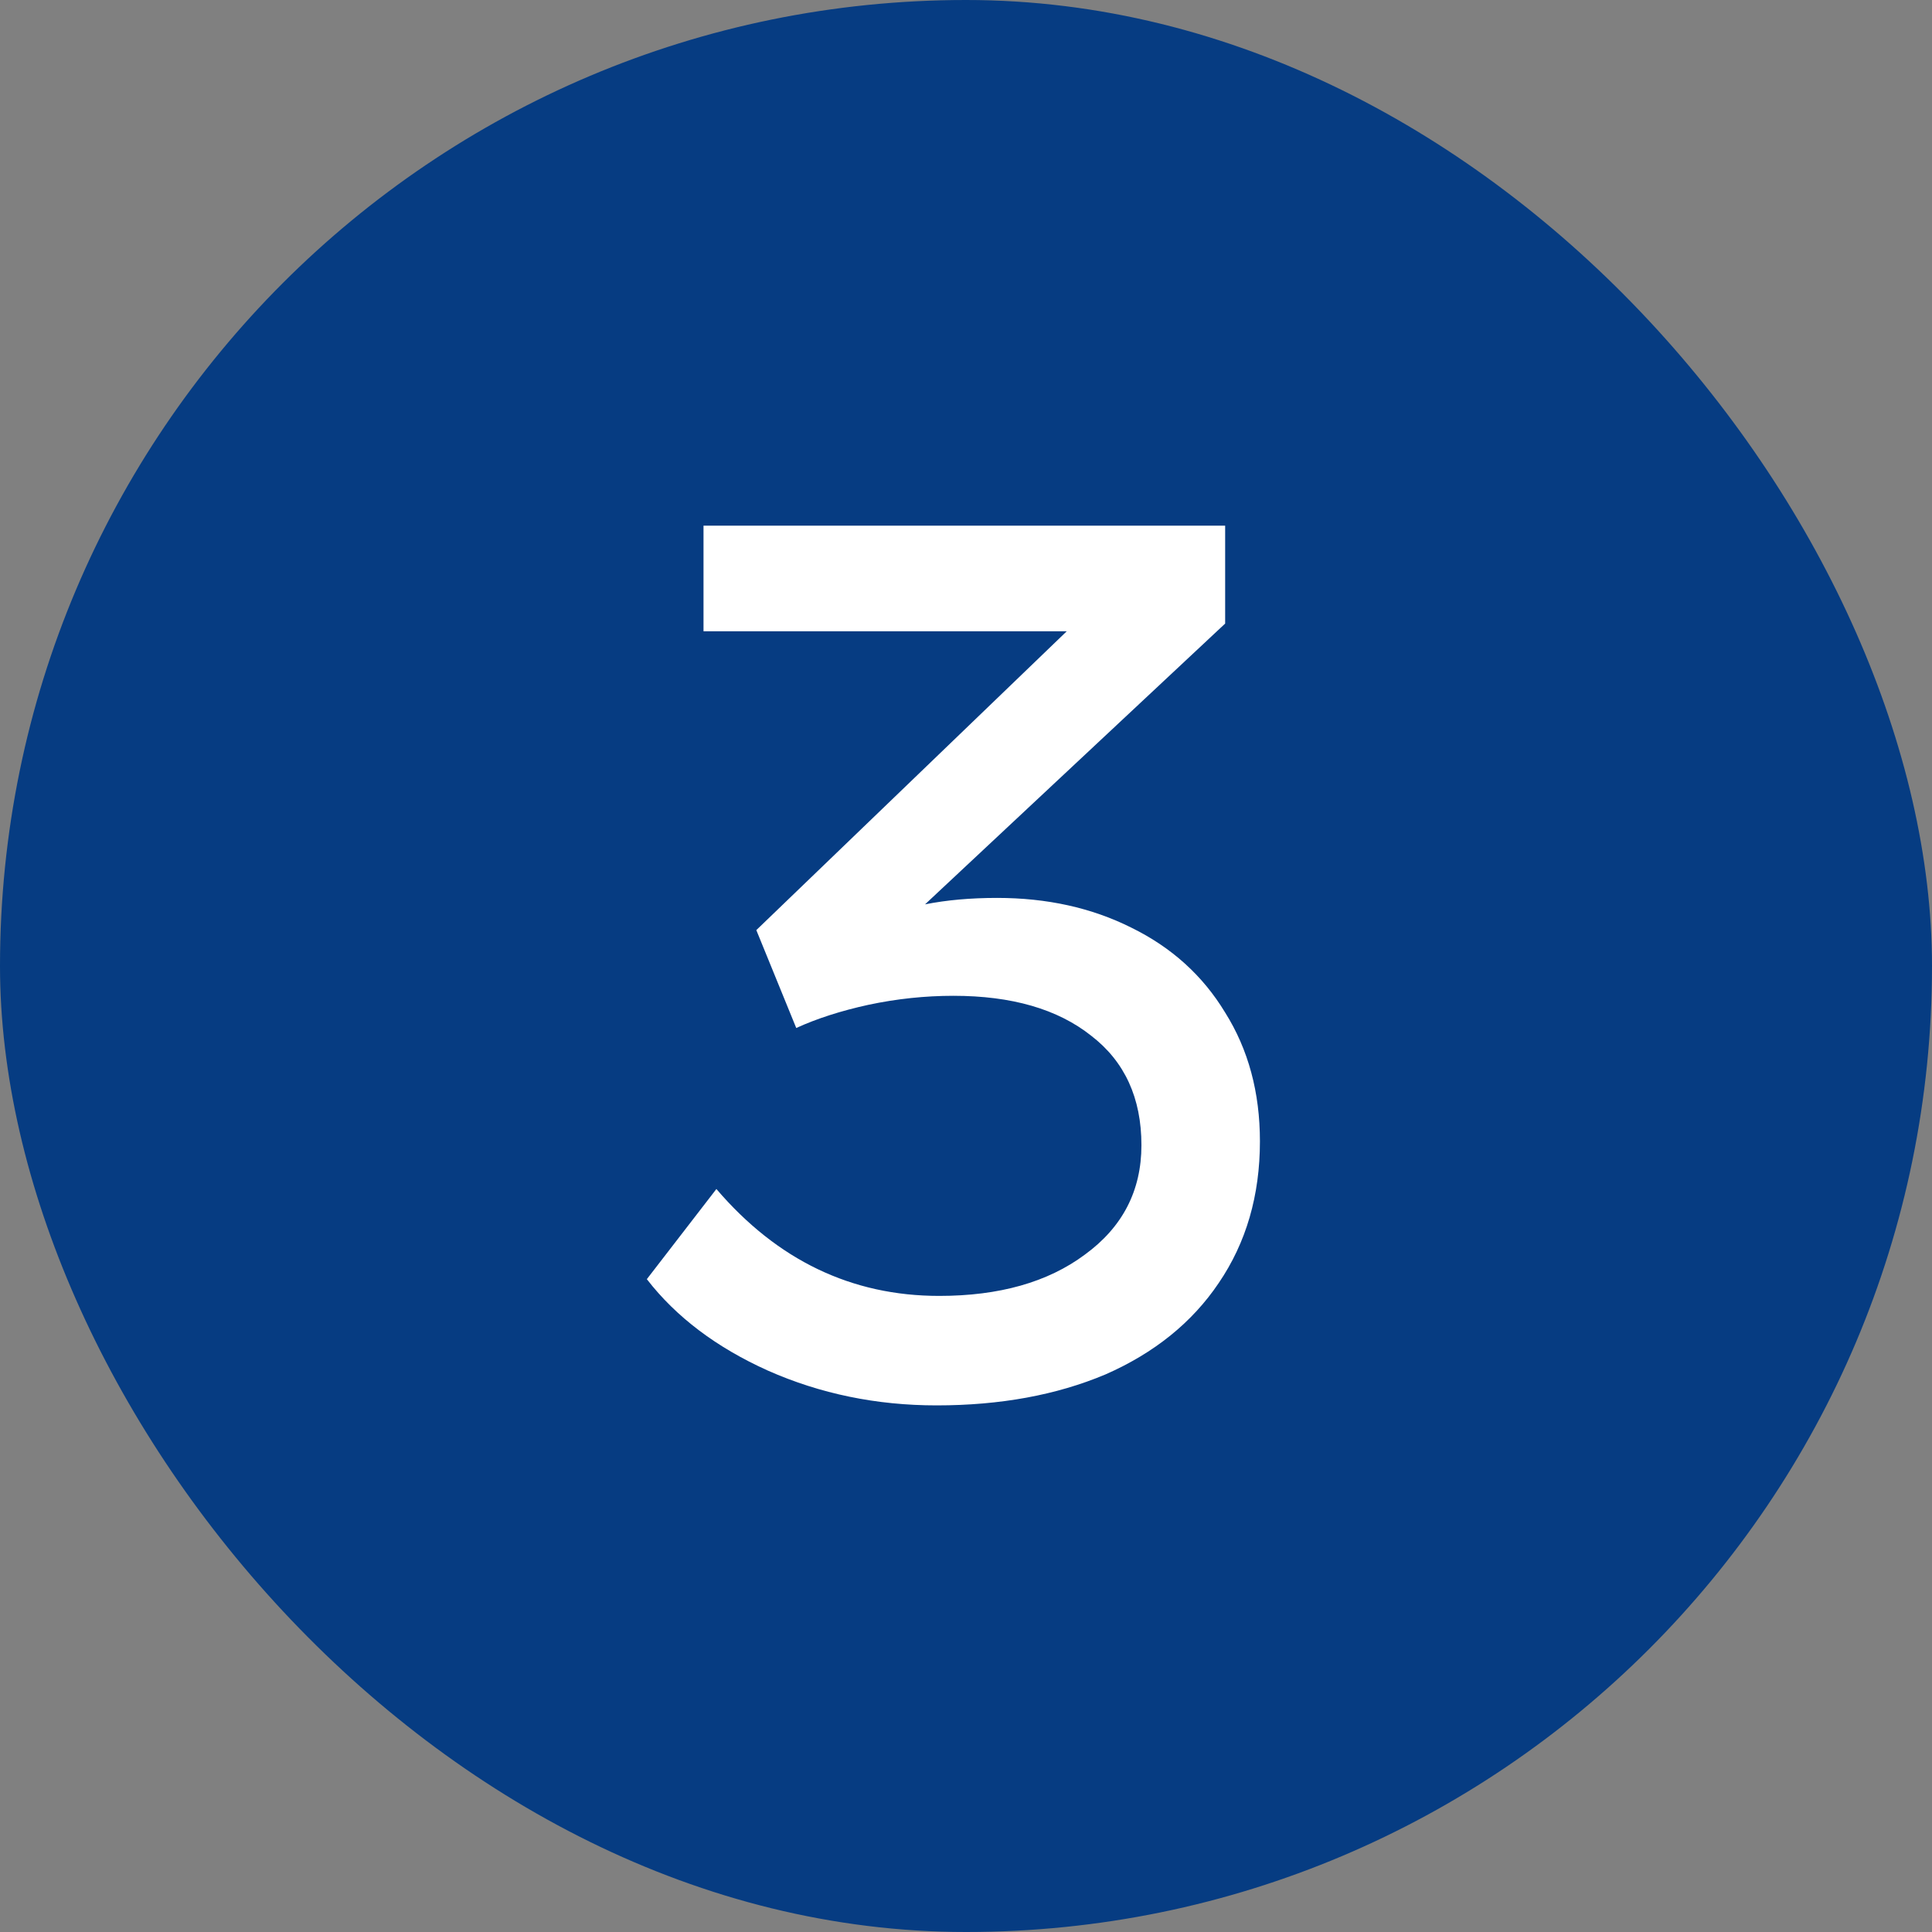
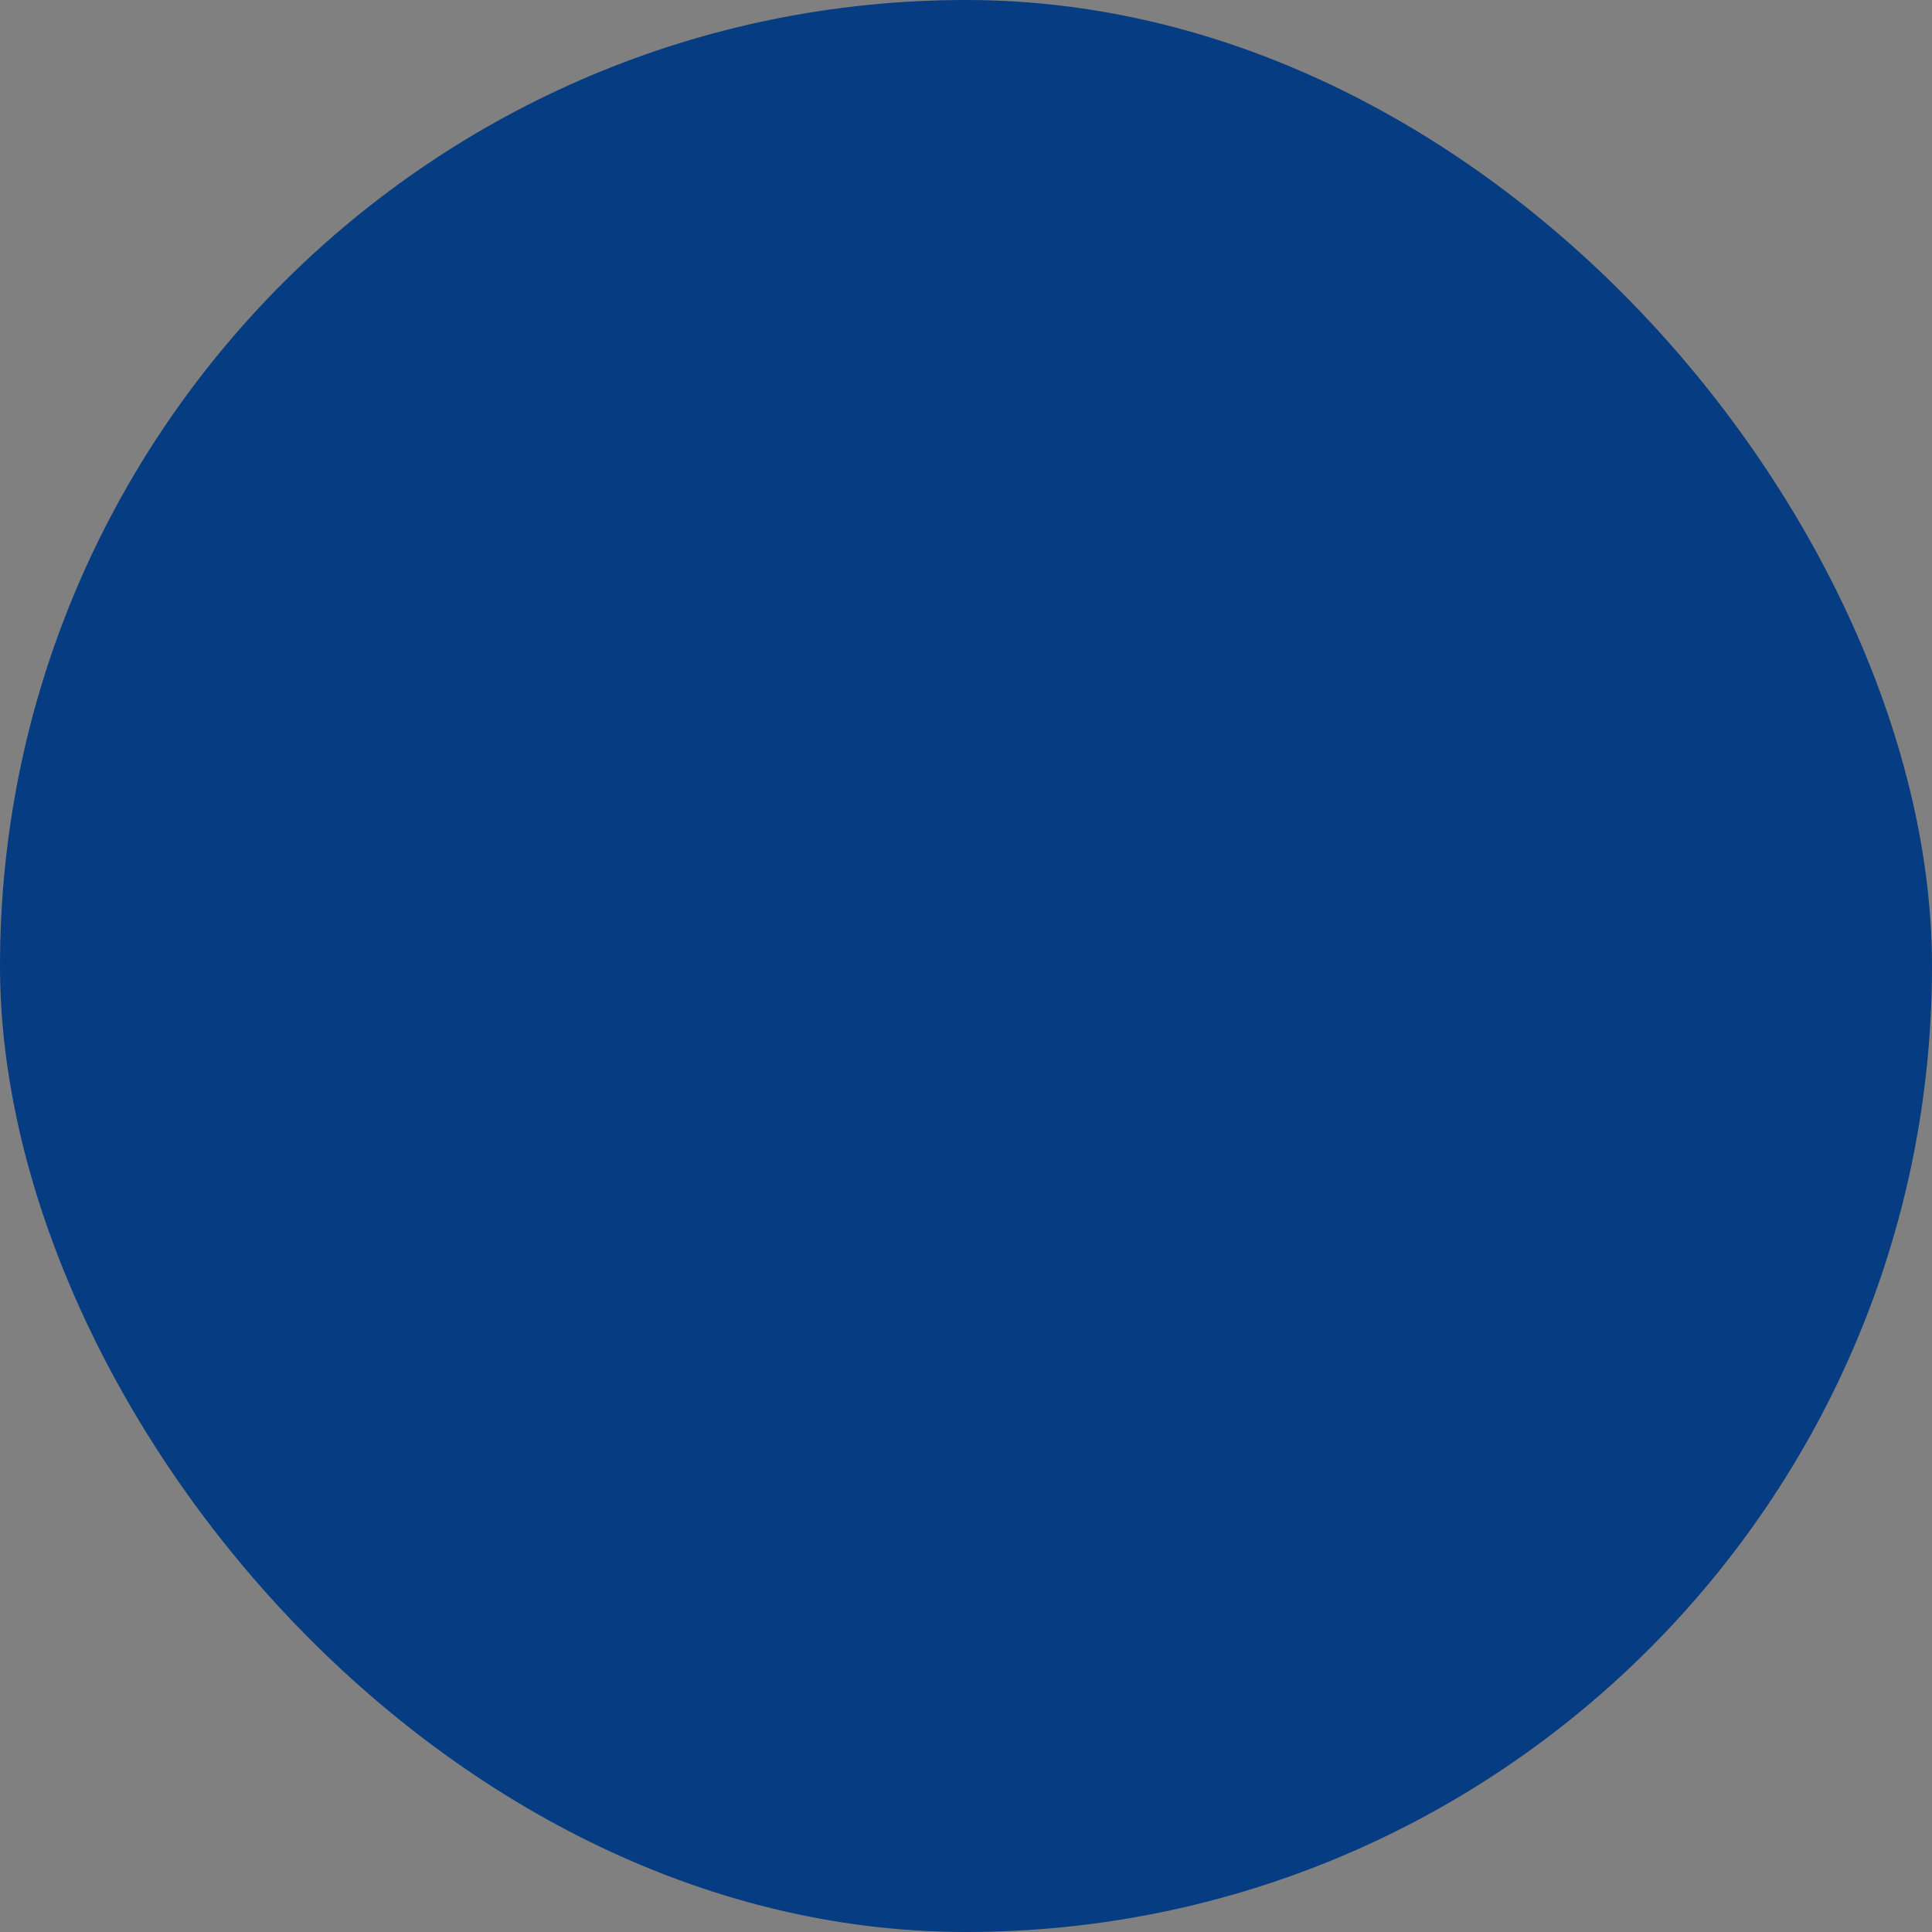
<svg xmlns="http://www.w3.org/2000/svg" fill="none" height="96" viewBox="0 0 96 96" width="96">
  <rect x="0" y="0" width="96" height="96" fill="#808080" stroke="none" />
  <clipPath id="a">
-     <path d="m20.488 18.731h55.024v58.537h-55.024z" />
-   </clipPath>
+     </clipPath>
  <rect fill="#063c82" height="96" rx="48" width="96" />
  <g clip-path="url(#a)">
    <path d="m49.549 44.617c2.475 0 4.693.491 6.656 1.472 2.005.981 3.563 2.389 4.672 4.224 1.152 1.835 1.728 3.968 1.728 6.4 0 2.688-.683 5.035-2.048 7.04-1.323 1.963-3.2 3.477-5.632 4.544-2.432 1.024-5.227 1.536-8.384 1.536-2.987 0-5.781-.576-8.384-1.728-2.56-1.152-4.565-2.667-6.016-4.544l3.456-4.48c3.029 3.541 6.72 5.312 11.072 5.312 2.987 0 5.397-.683 7.232-2.048 1.877-1.365 2.816-3.179 2.816-5.44 0-2.347-.832-4.16-2.496-5.44-1.664-1.323-3.947-1.984-6.848-1.984-1.408 0-2.816.149-4.224.448-1.365.299-2.56.683-3.584 1.152l-1.984-4.864 15.424-14.848h-18.048v-5.248h25.92v4.864l-14.912 13.952c1.067-.213 2.261-.32 3.584-.32z" fill="#fff" />
  </g>
</svg>